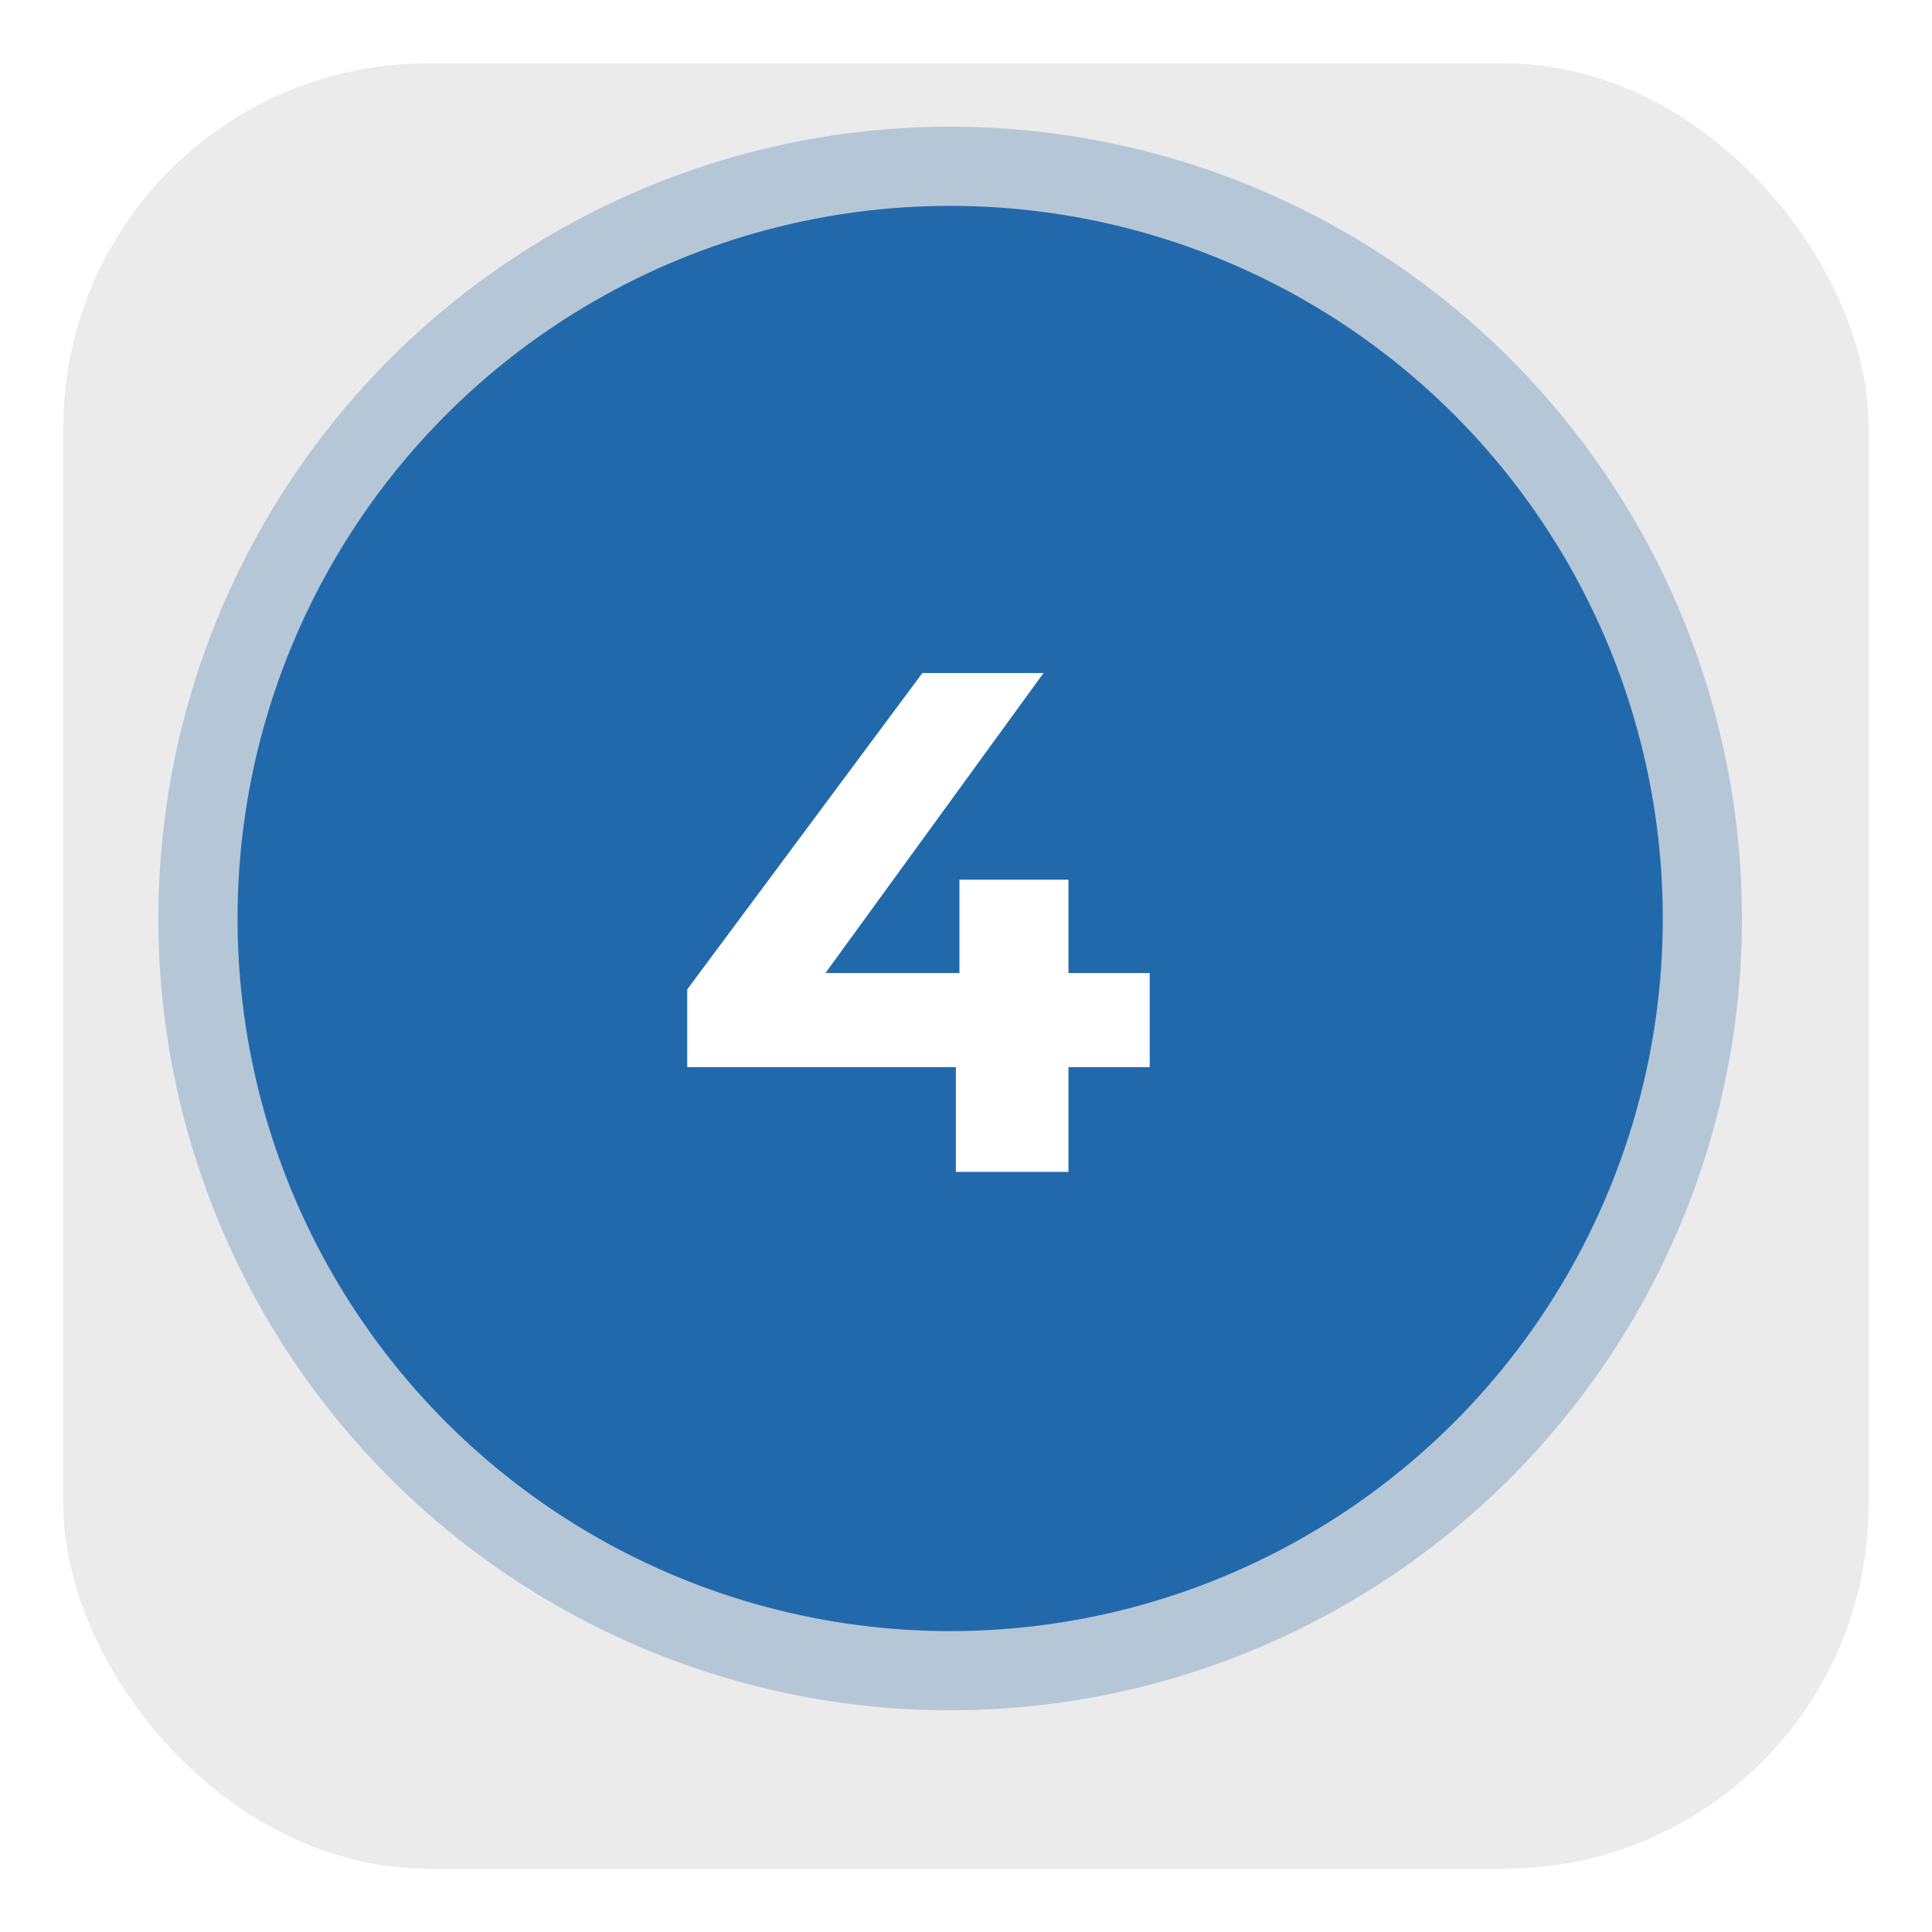
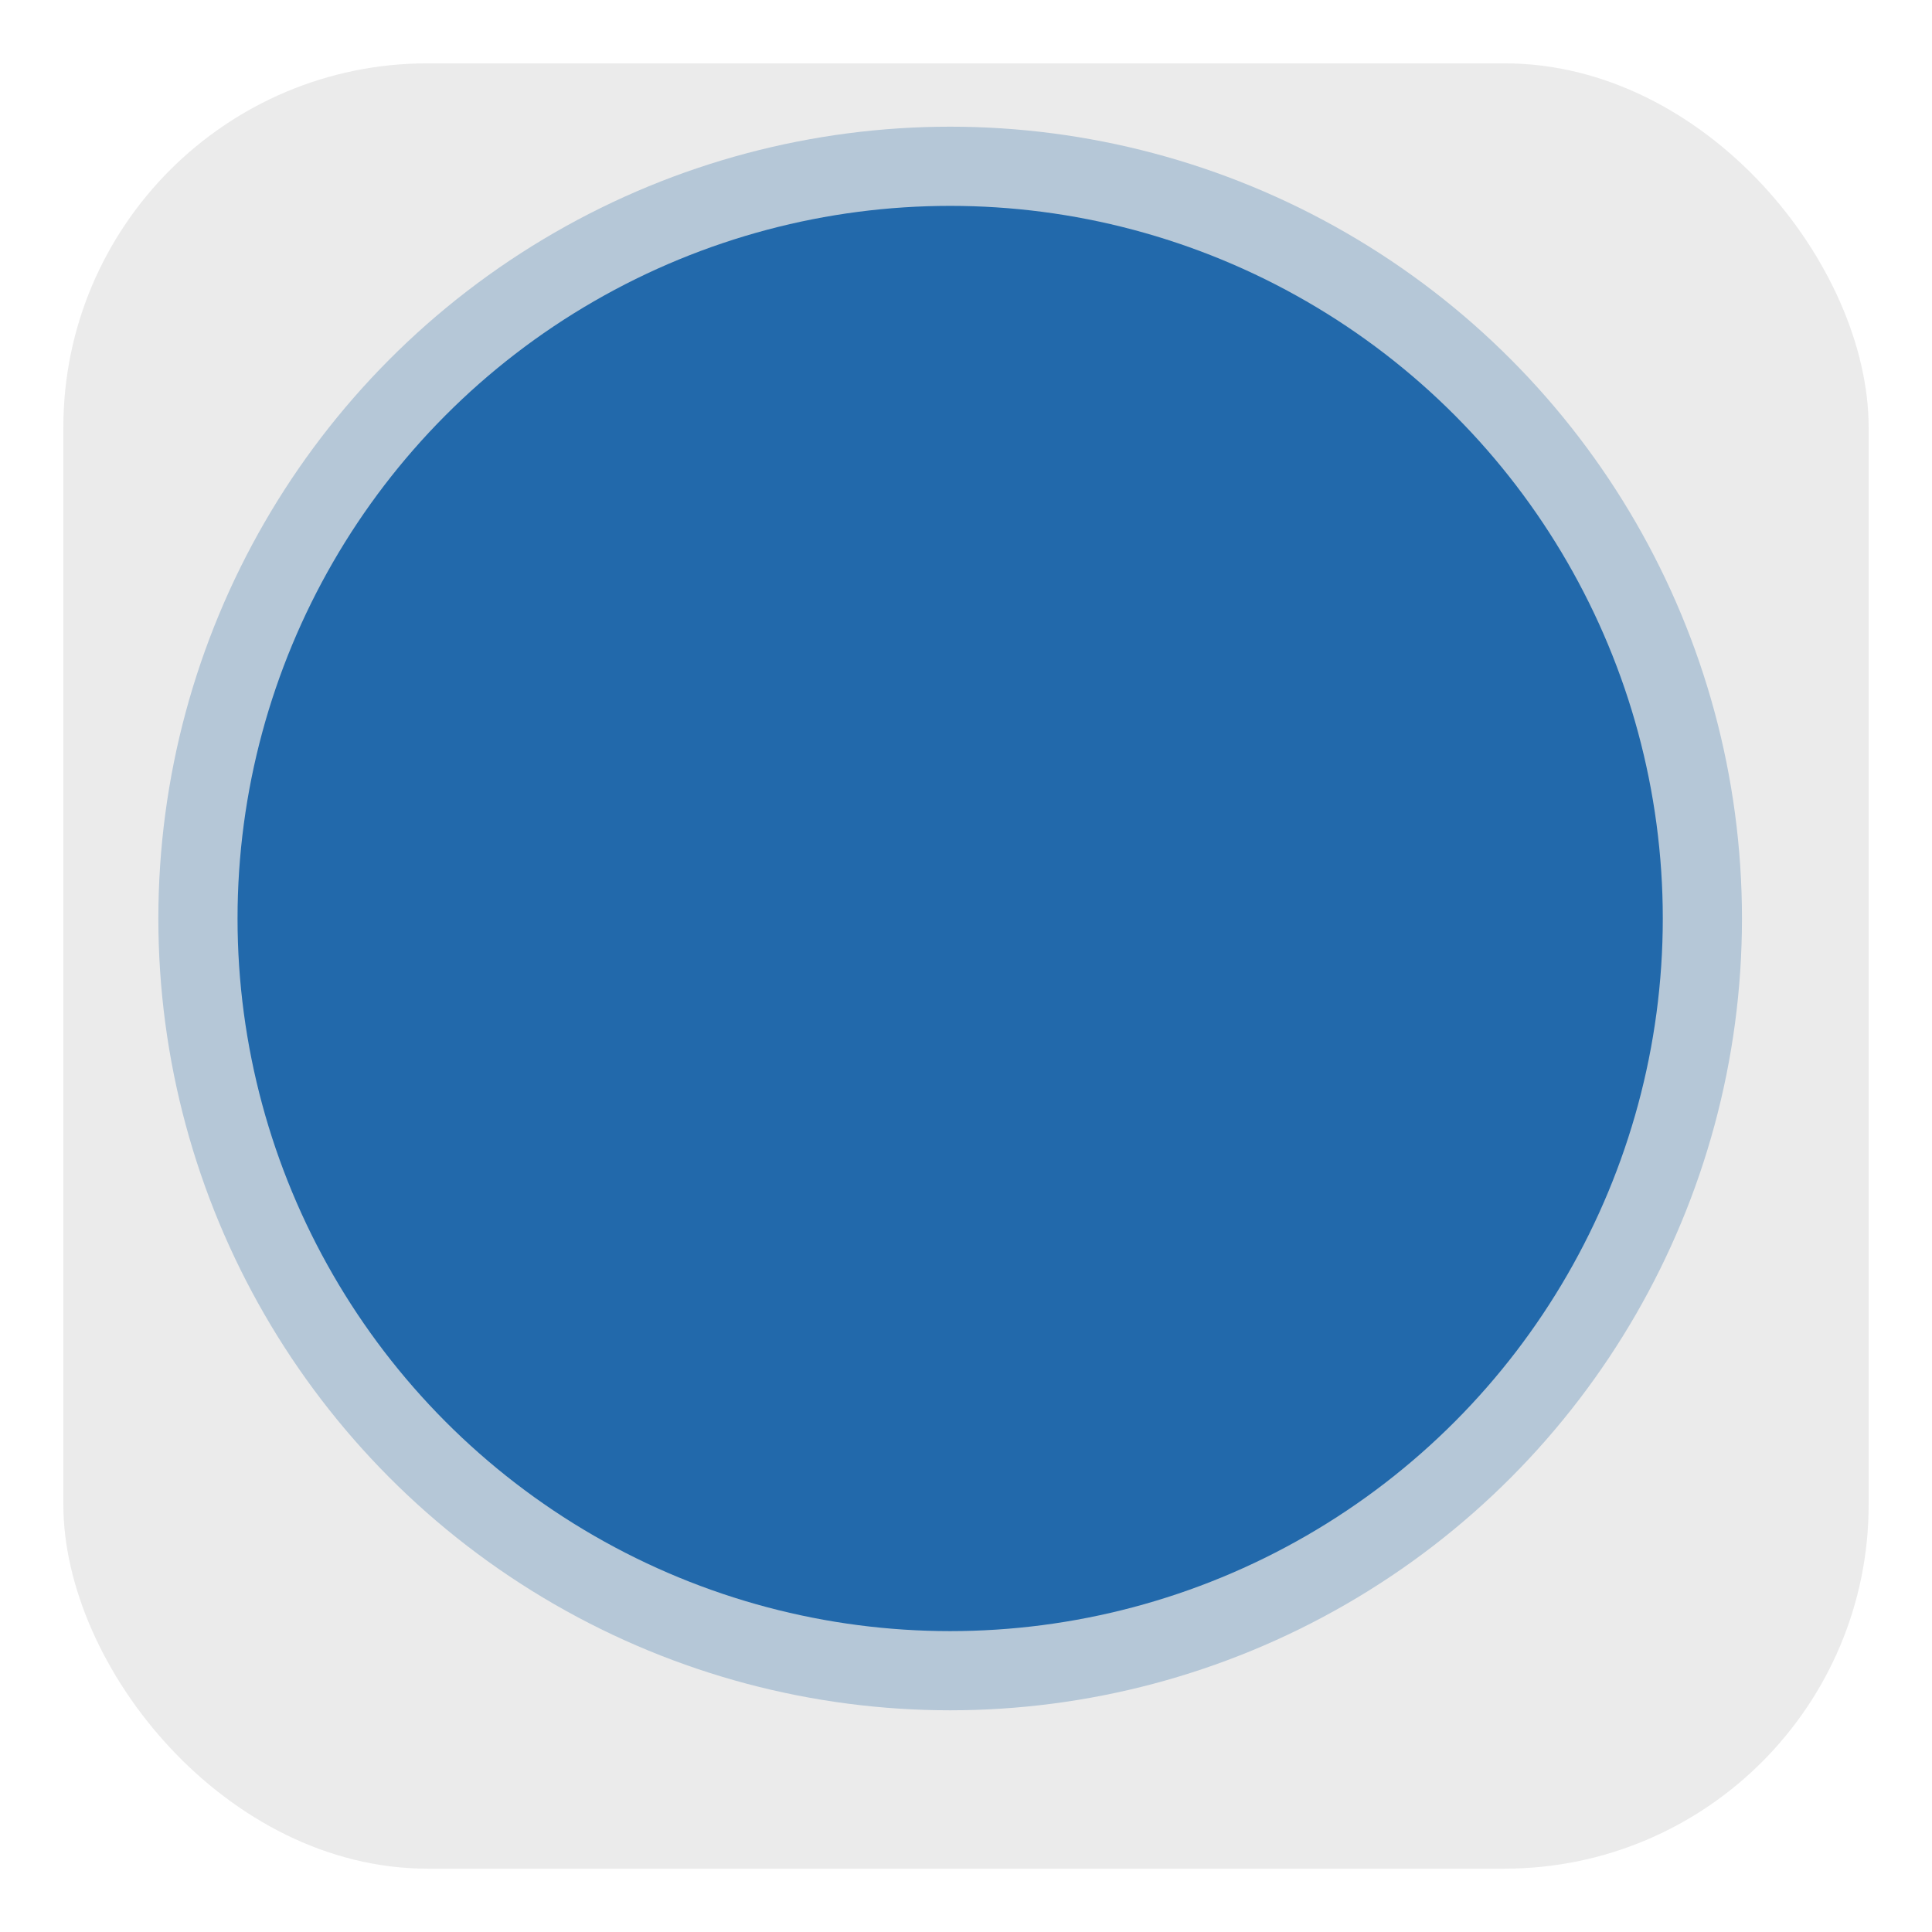
<svg xmlns="http://www.w3.org/2000/svg" width="122" height="122" viewBox="0 0 122 122" fill="none">
  <circle cx="60" cy="58" r="50" fill="#C3D7E9" />
  <g filter="url(#filter0_d_47_68)">
    <rect opacity="0.1" x="4" width="114" height="114" rx="23" fill="#333333" />
  </g>
  <circle cx="60" cy="58" r="45" fill="#2269AB" />
-   <path d="M72.6 61.445H67.47V55.55H60.585V61.445H52.125L65.895 42.5H58.245L43.395 62.48V67.385H60.36V74H67.47V67.385H72.6V61.445Z" fill="white" />
  <defs>
    <filter id="filter0_d_47_68" x="0" y="0" width="122" height="122" filterUnits="userSpaceOnUse" color-interpolation-filters="sRGB">
      <feFlood flood-opacity="0" result="BackgroundImageFix" />
      <feColorMatrix in="SourceAlpha" type="matrix" values="0 0 0 0 0 0 0 0 0 0 0 0 0 0 0 0 0 0 127 0" result="hardAlpha" />
      <feOffset dy="4" />
      <feGaussianBlur stdDeviation="2" />
      <feComposite in2="hardAlpha" operator="out" />
      <feColorMatrix type="matrix" values="0 0 0 0 0 0 0 0 0 0 0 0 0 0 0 0 0 0 0.25 0" />
      <feBlend mode="normal" in2="BackgroundImageFix" result="effect1_dropShadow_47_68" />
      <feBlend mode="normal" in="SourceGraphic" in2="effect1_dropShadow_47_68" result="shape" />
    </filter>
  </defs>
</svg>